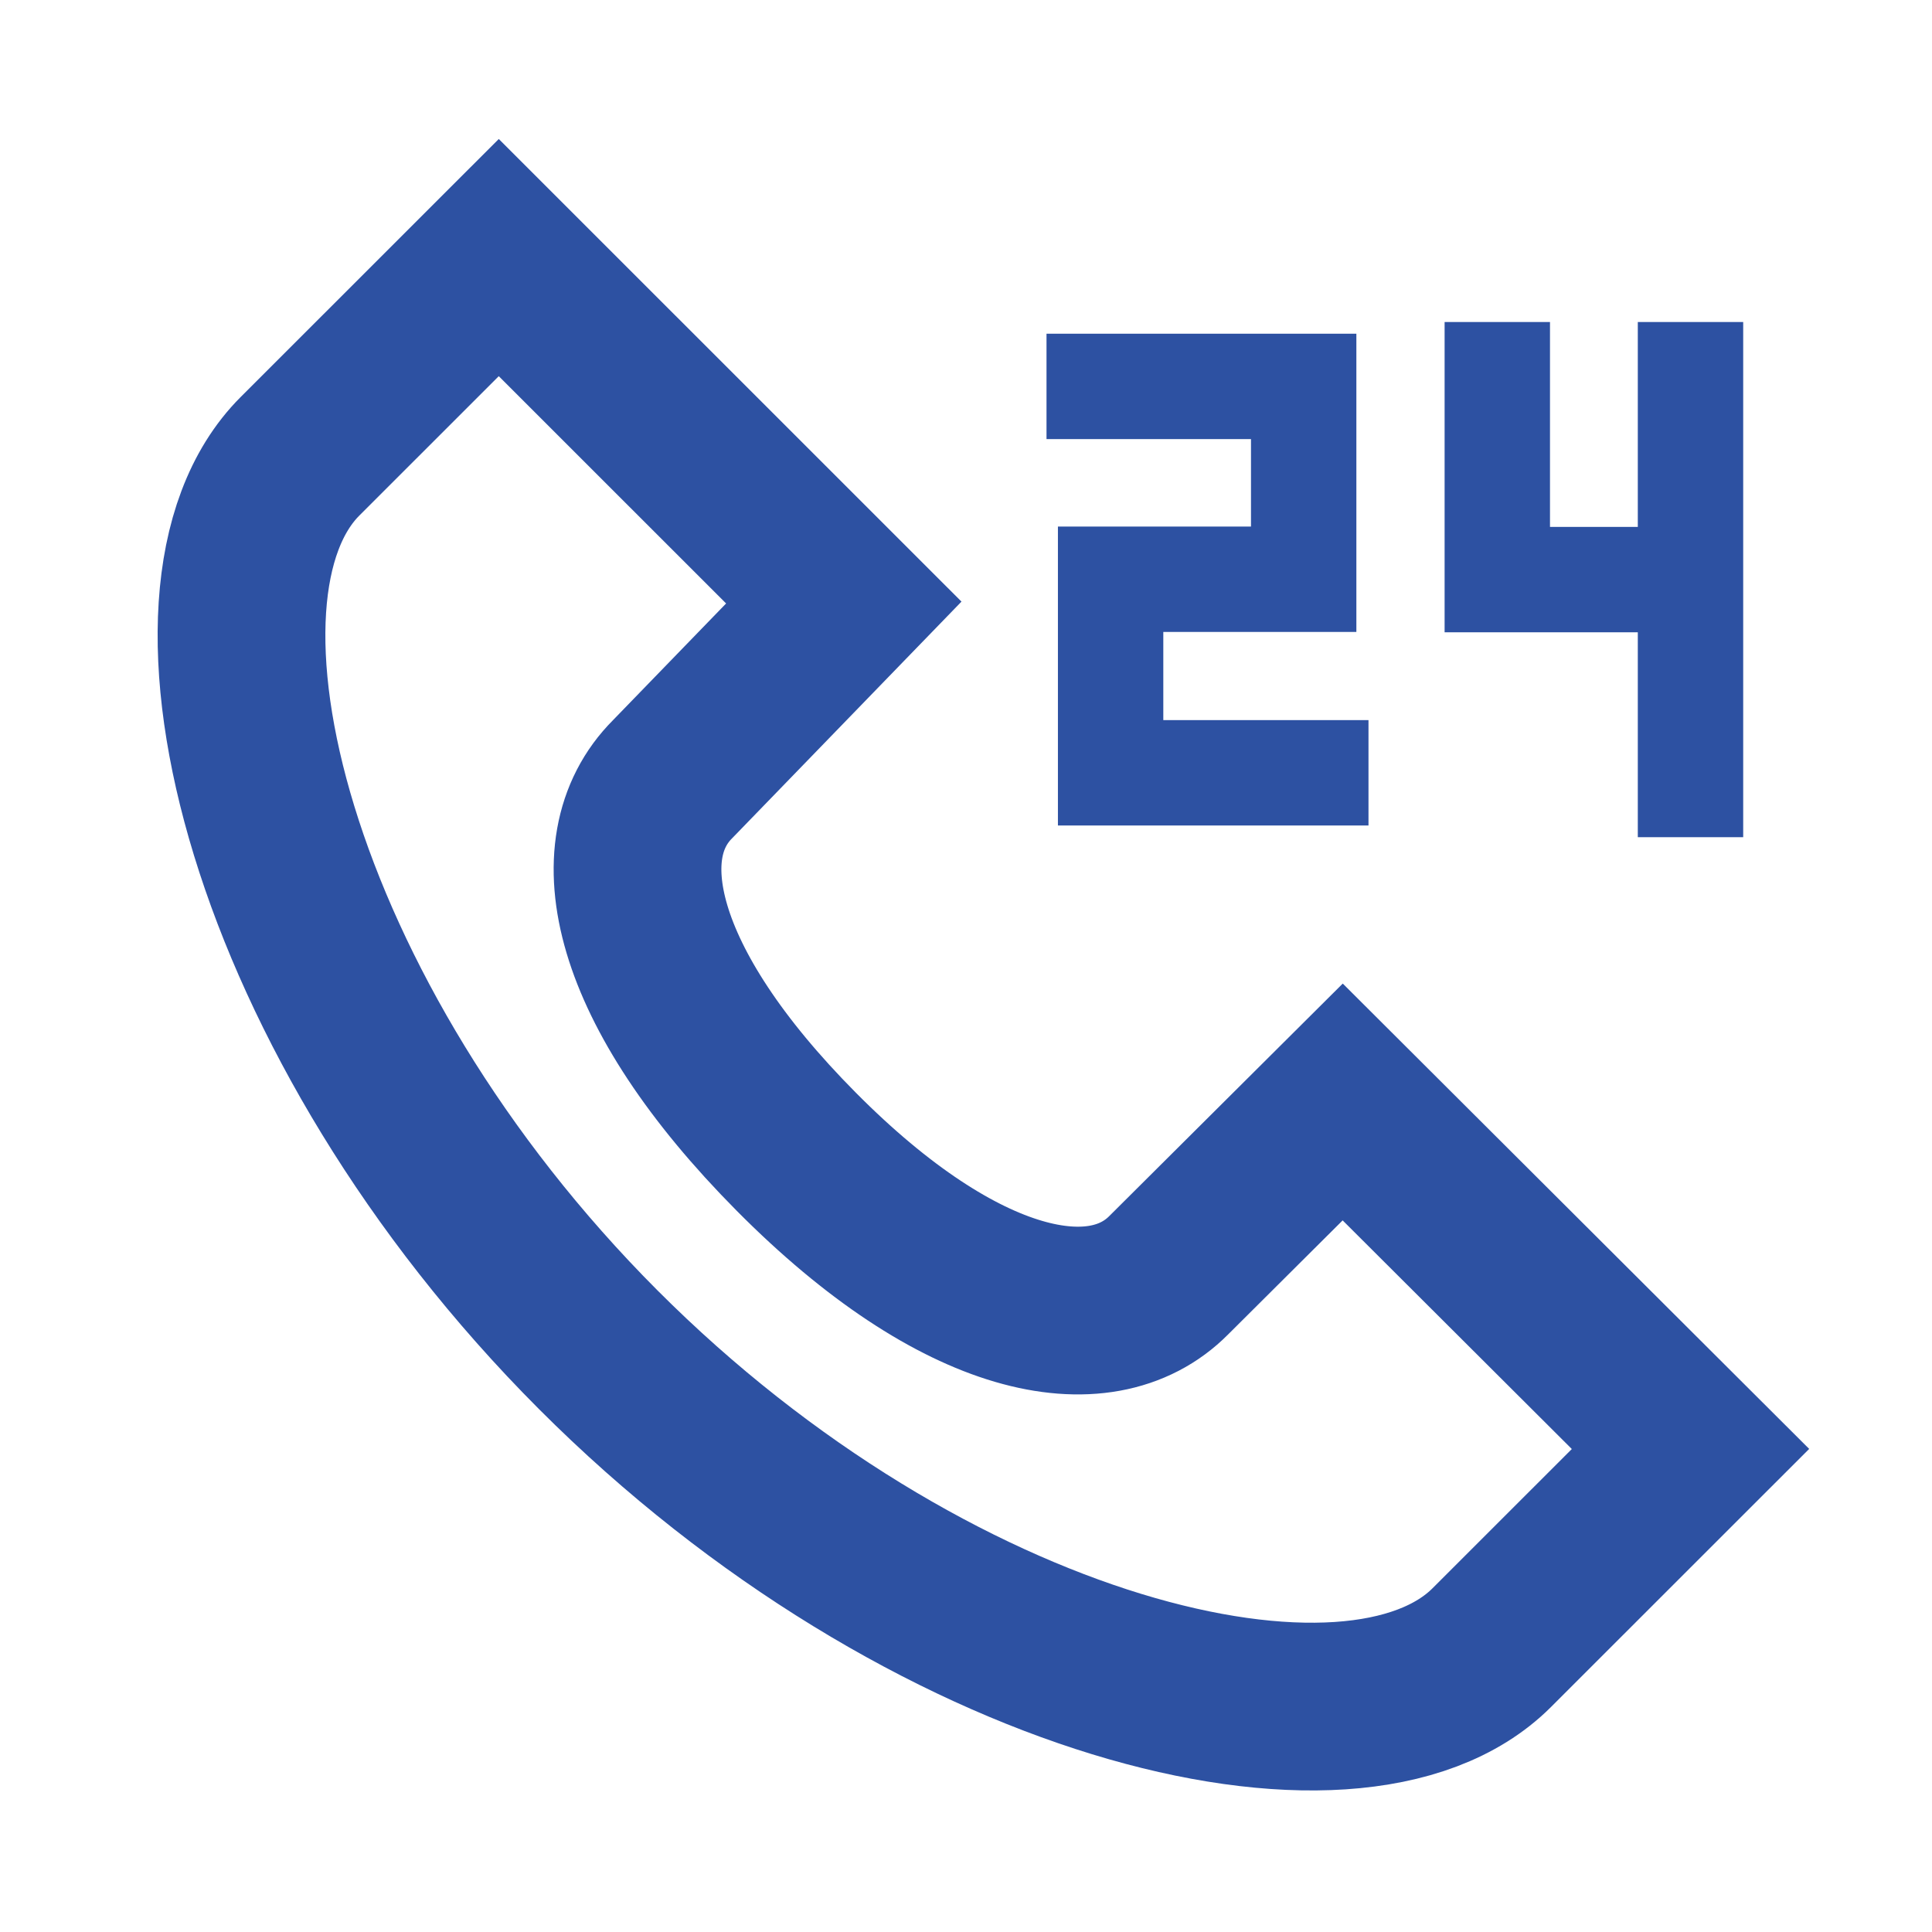
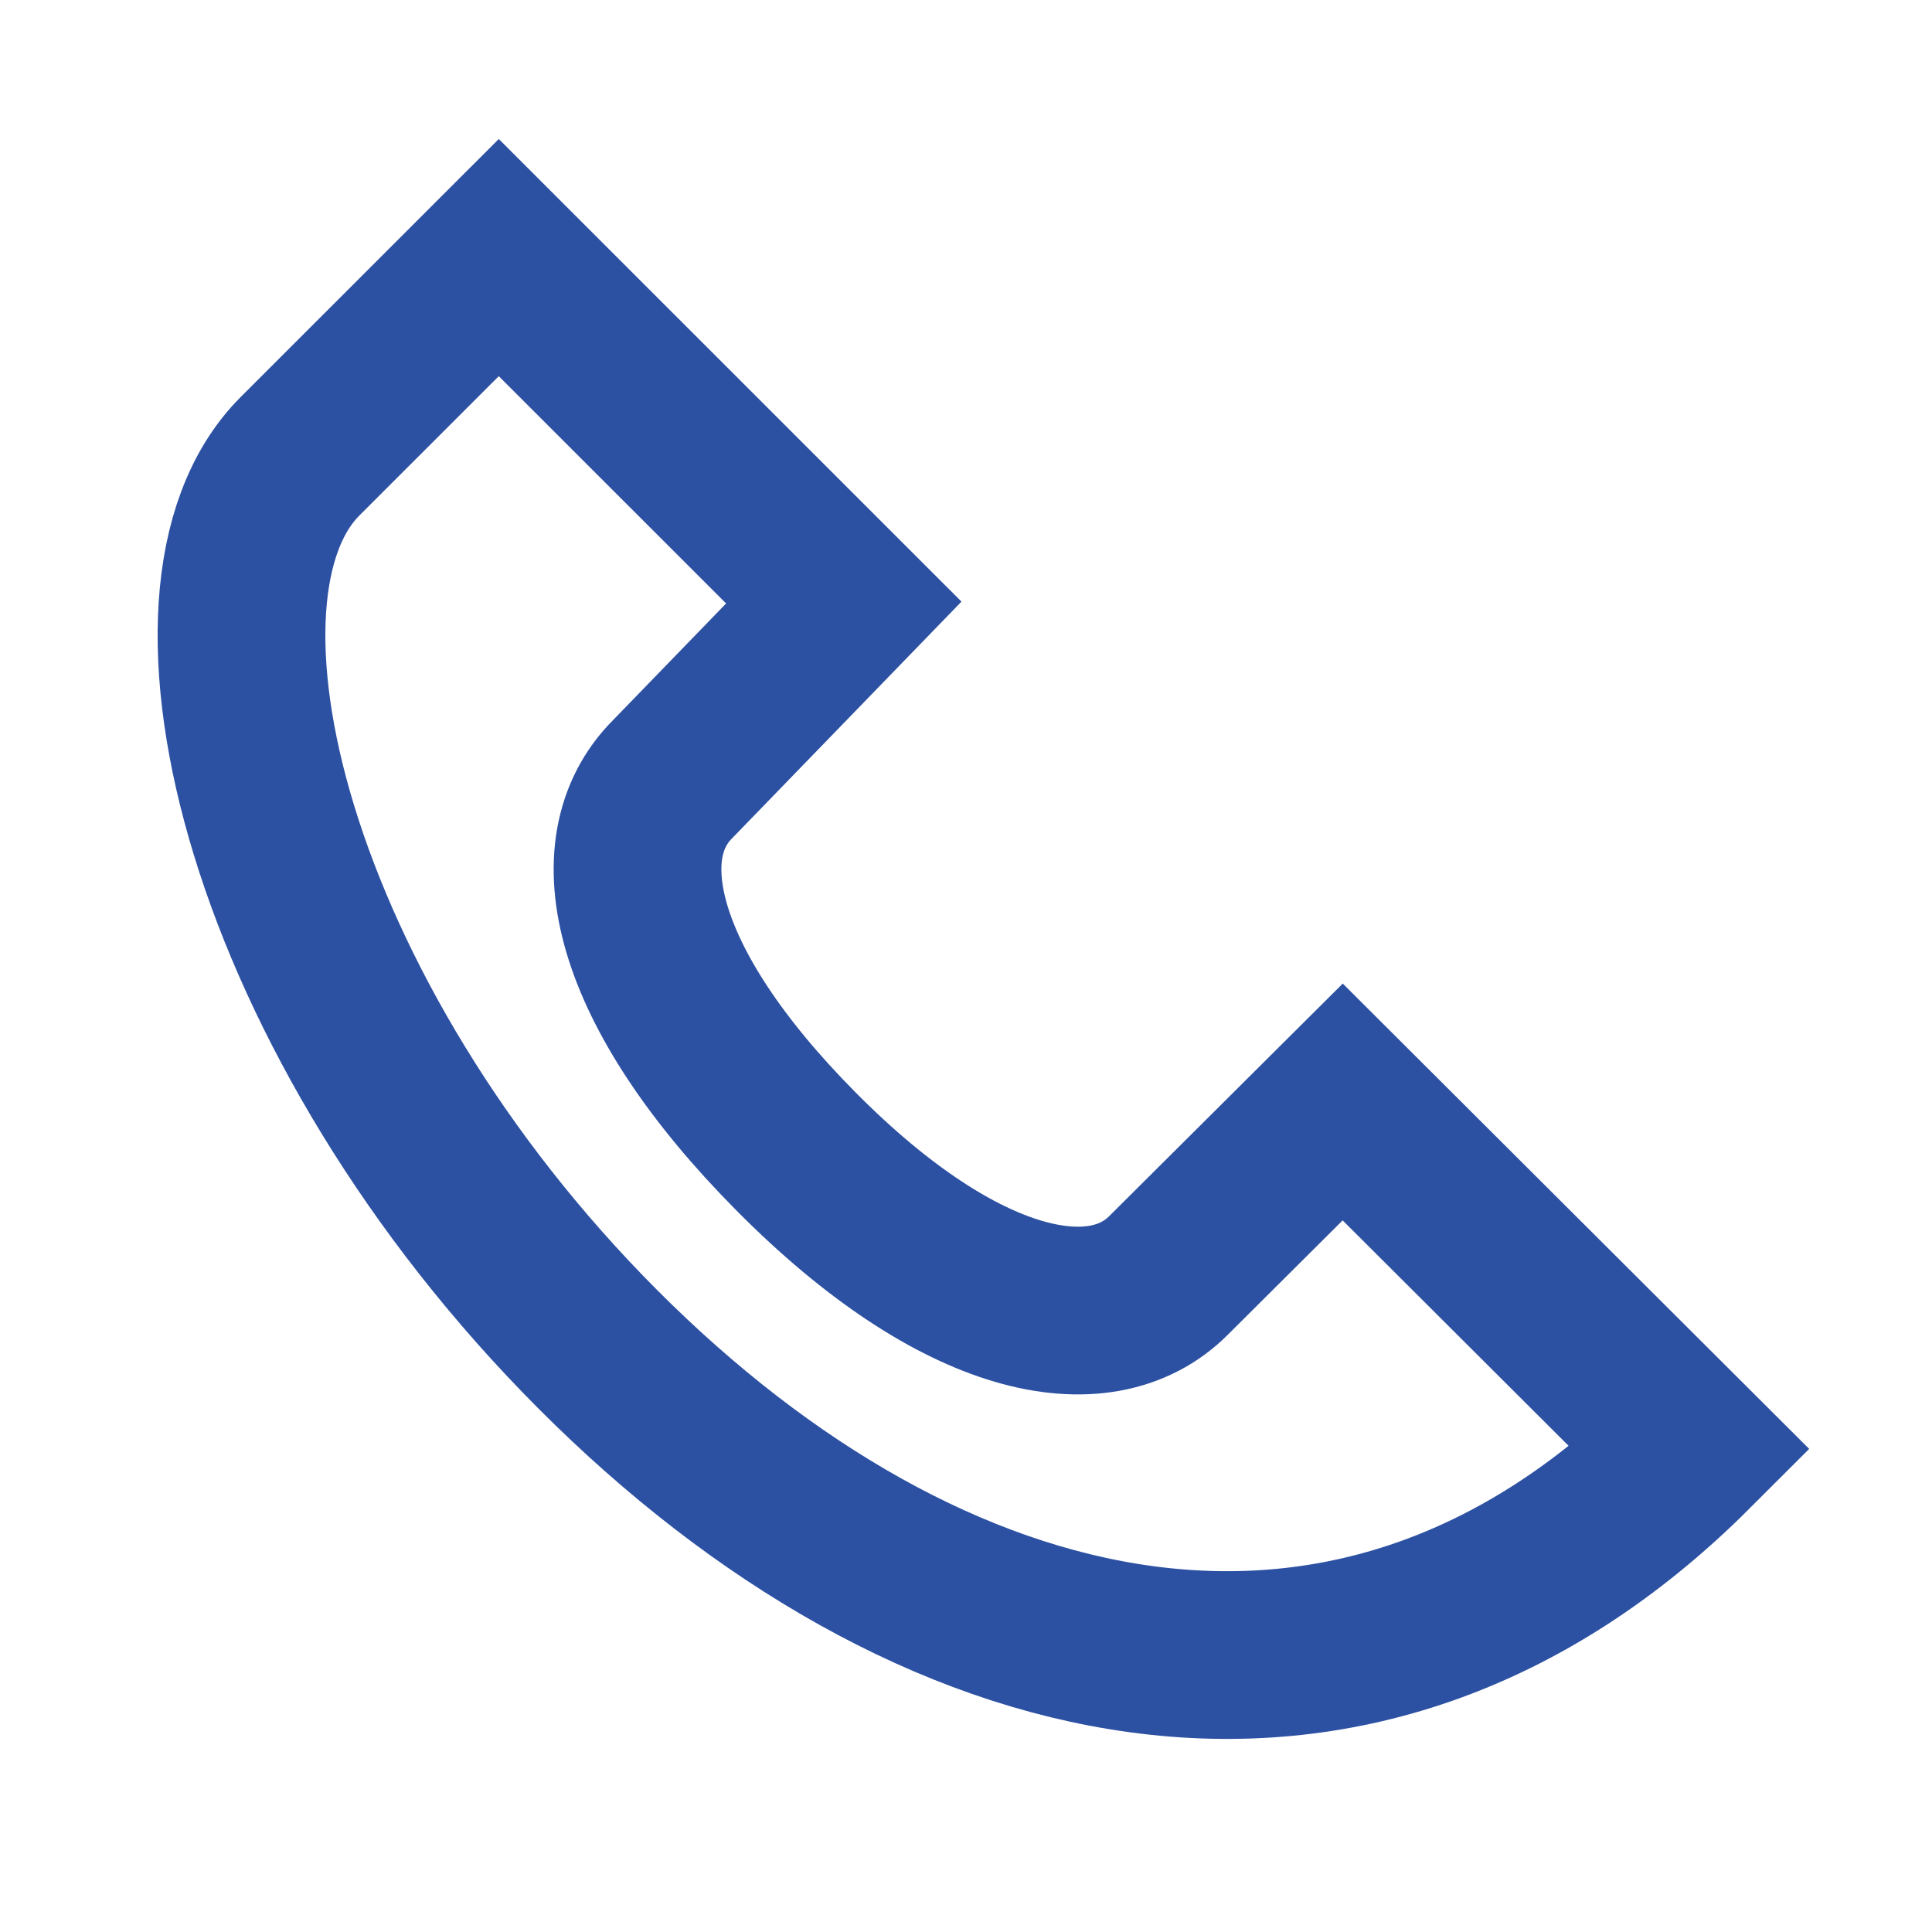
<svg xmlns="http://www.w3.org/2000/svg" width="55" height="55" viewBox="0 0 55 55" fill="none">
-   <path d="M48.125 41.249L42.467 46.905C38.538 50.833 26.398 47.809 17.028 38.422C7.657 29.034 4.632 16.897 8.541 12.989L14.199 7.333L24.021 17.153L19.149 22.18C17.185 24.144 17.99 28.072 22.666 32.785C27.341 37.498 31.329 38.264 33.274 36.3L38.224 31.371L48.125 41.249Z" stroke="#2D51A2" stroke-width="4.775" stroke-miterlimit="10" />
-   <path fill-rule="evenodd" clip-rule="evenodd" d="M44.125 15V9.167H41.125V18H46.625V23.833H49.625V18V16.5V9.167H46.625V15H44.125ZM35.613 12.5H29.792V9.5H38.613V17.99H33.117V20.5H38.958V23.5H30.117V14.99H35.613V12.5Z" fill="#2D51A2" />
+   <path d="M48.125 41.249C38.538 50.833 26.398 47.809 17.028 38.422C7.657 29.034 4.632 16.897 8.541 12.989L14.199 7.333L24.021 17.153L19.149 22.18C17.185 24.144 17.99 28.072 22.666 32.785C27.341 37.498 31.329 38.264 33.274 36.3L38.224 31.371L48.125 41.249Z" stroke="#2D51A2" stroke-width="4.775" stroke-miterlimit="10" />
</svg>